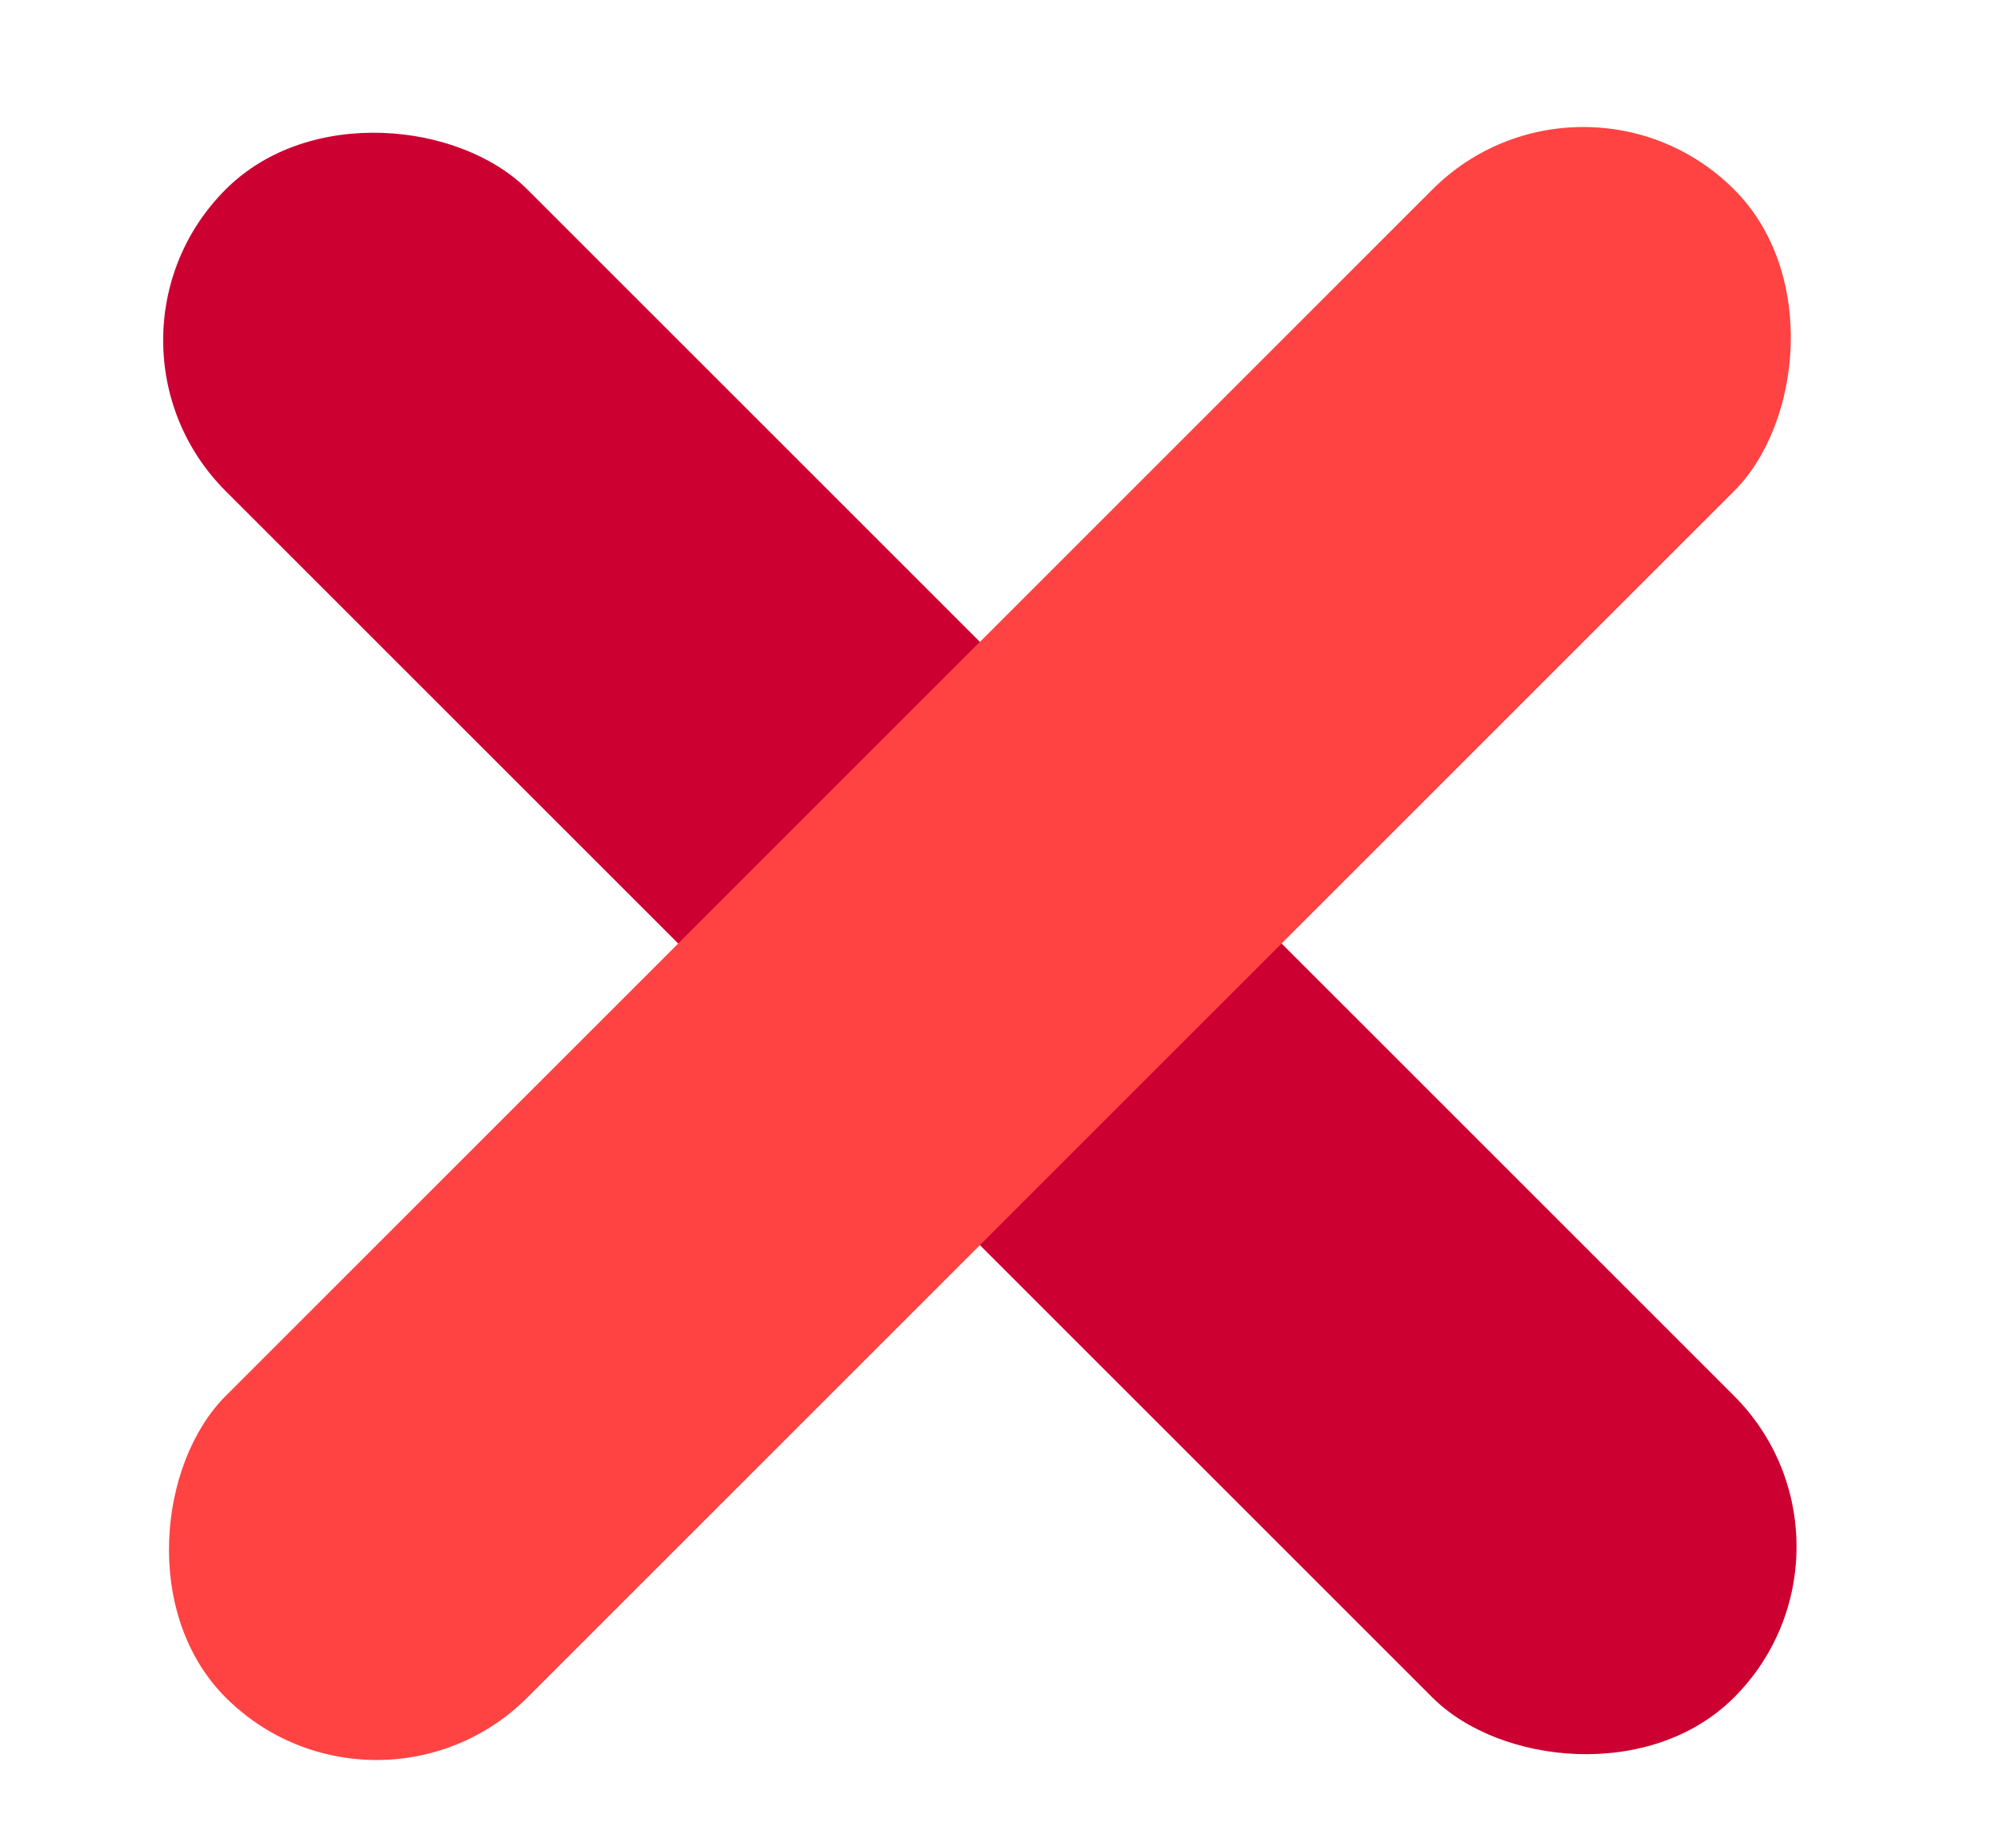
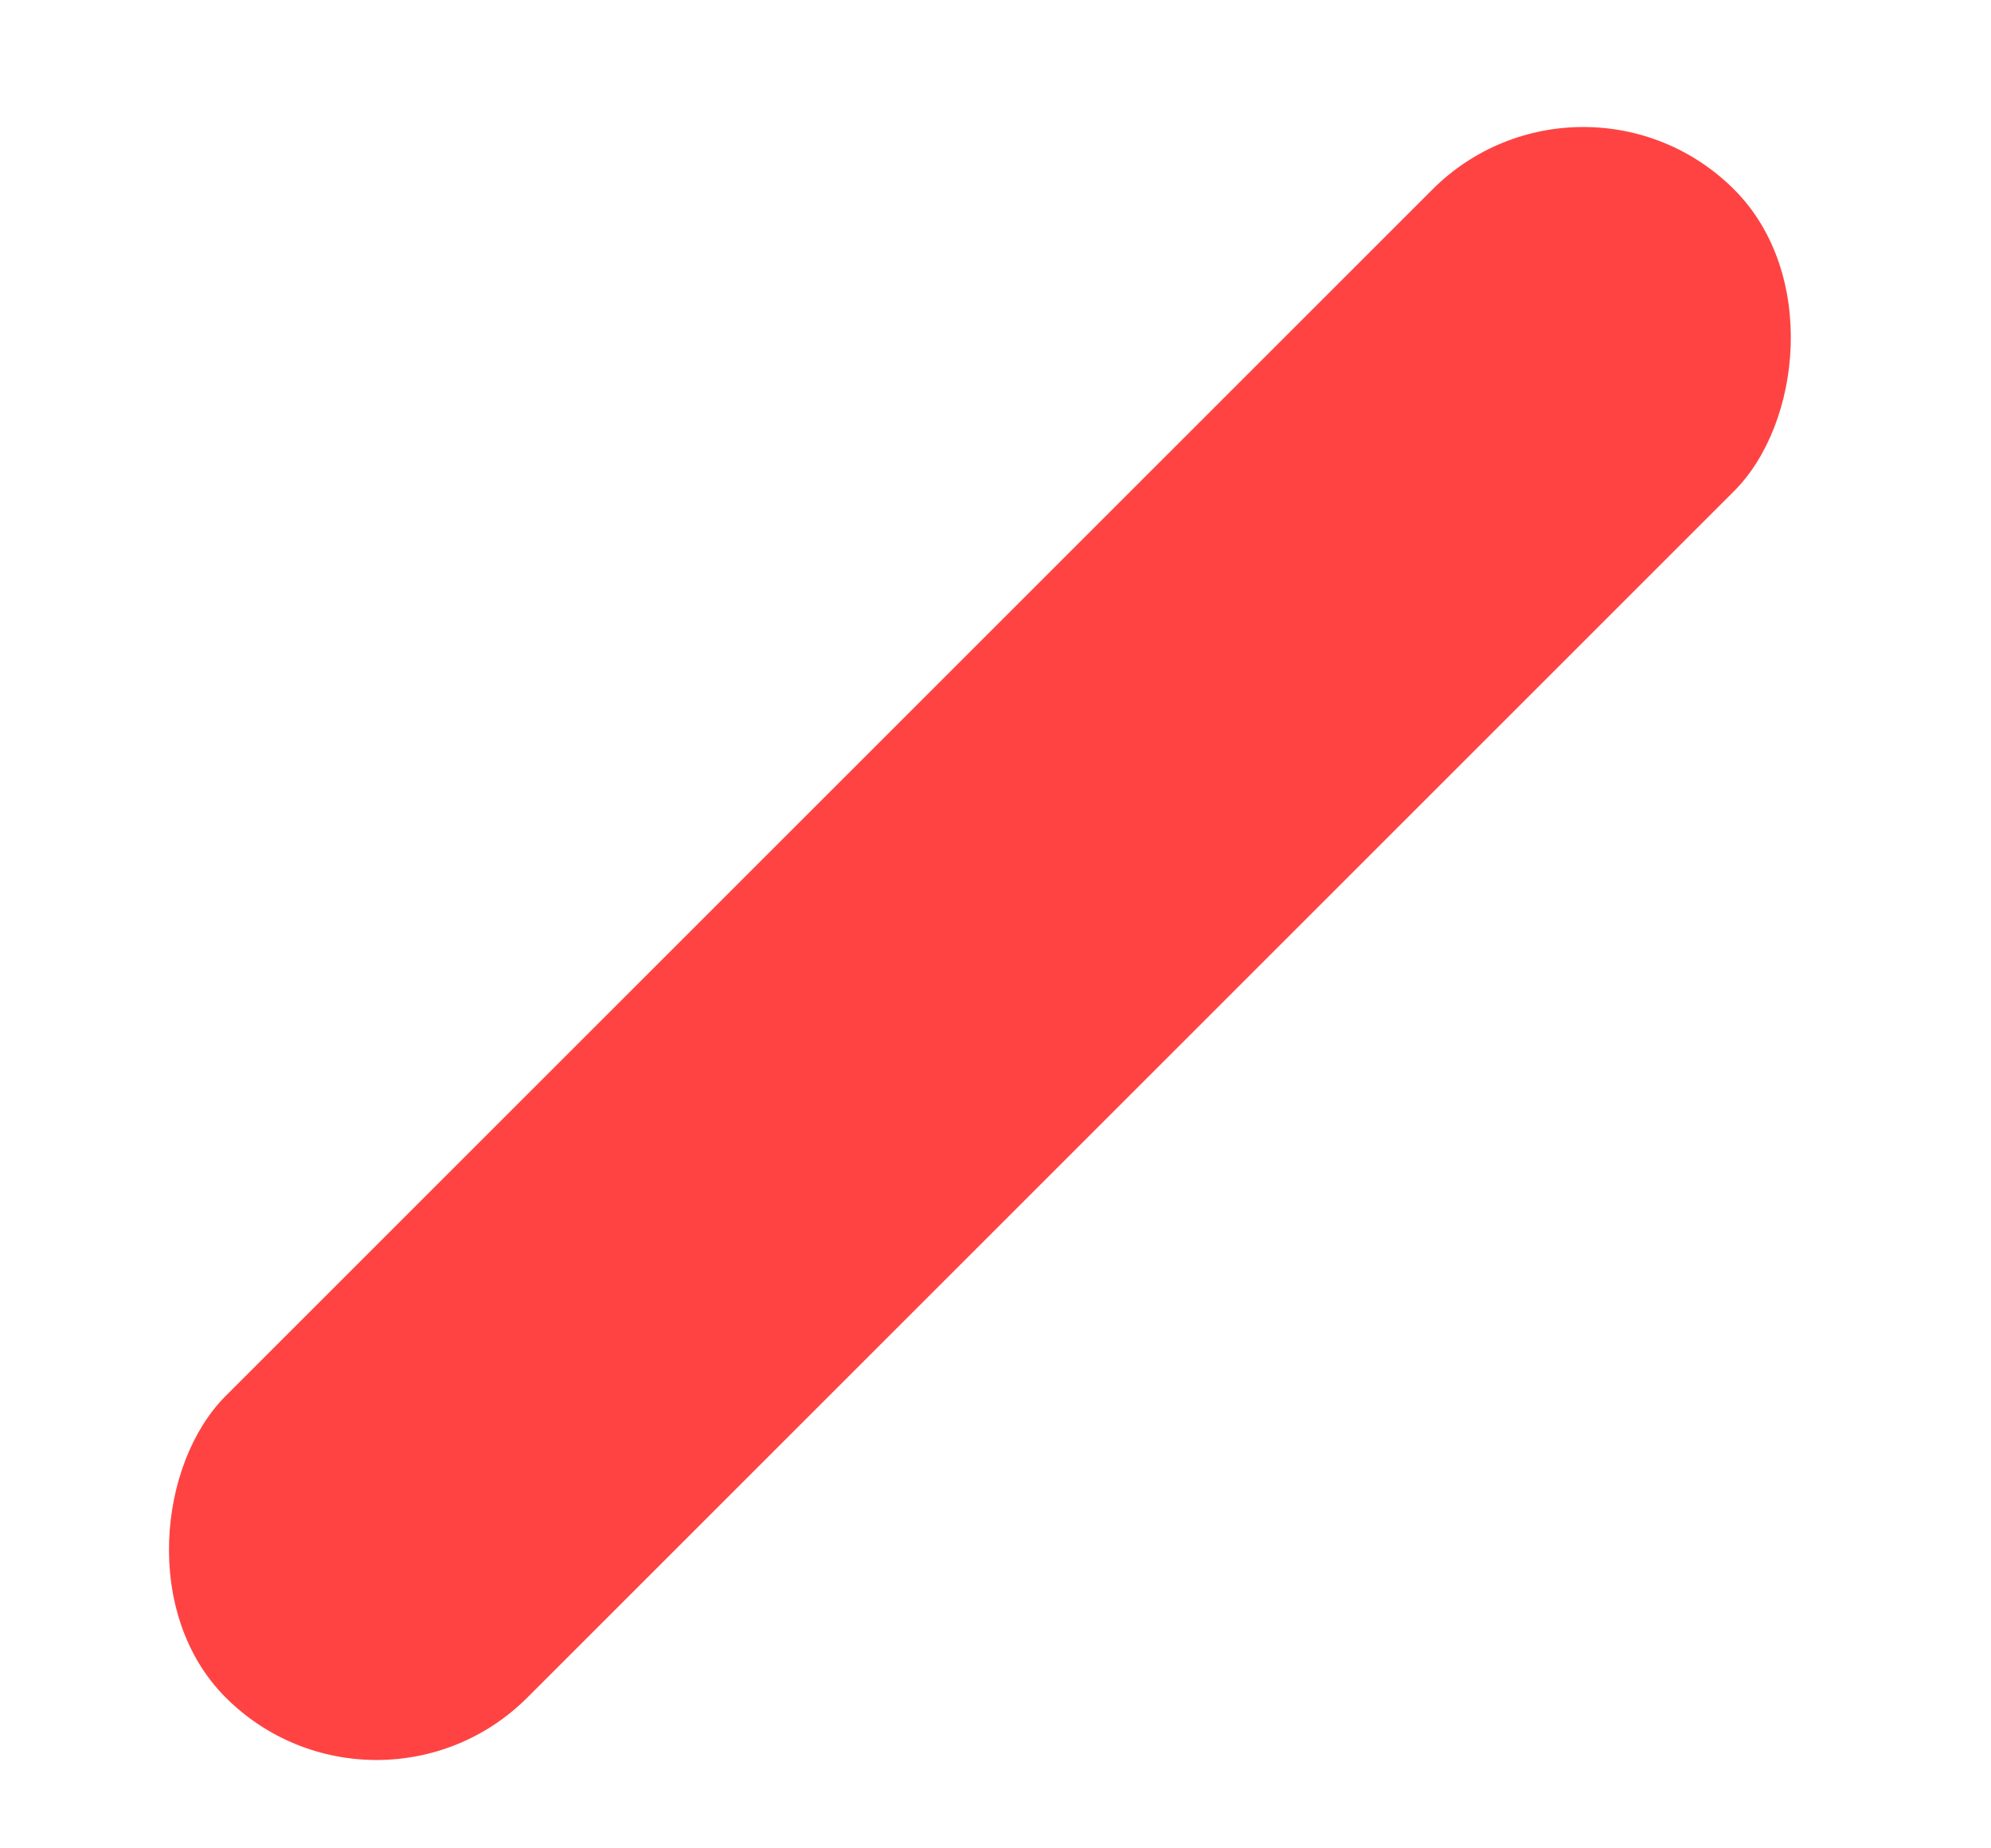
<svg xmlns="http://www.w3.org/2000/svg" width="14" height="13" viewBox="0 0 14 13" fill="none">
-   <rect x="0.526" y="2.393" width="3" height="15" rx="1.5" transform="rotate(-45 0.526 2.393)" fill="#CC0131" />
  <rect x="11.133" y="0.272" width="3" height="15" rx="1.5" transform="rotate(45 11.133 0.272)" fill="#FF4343" />
</svg>